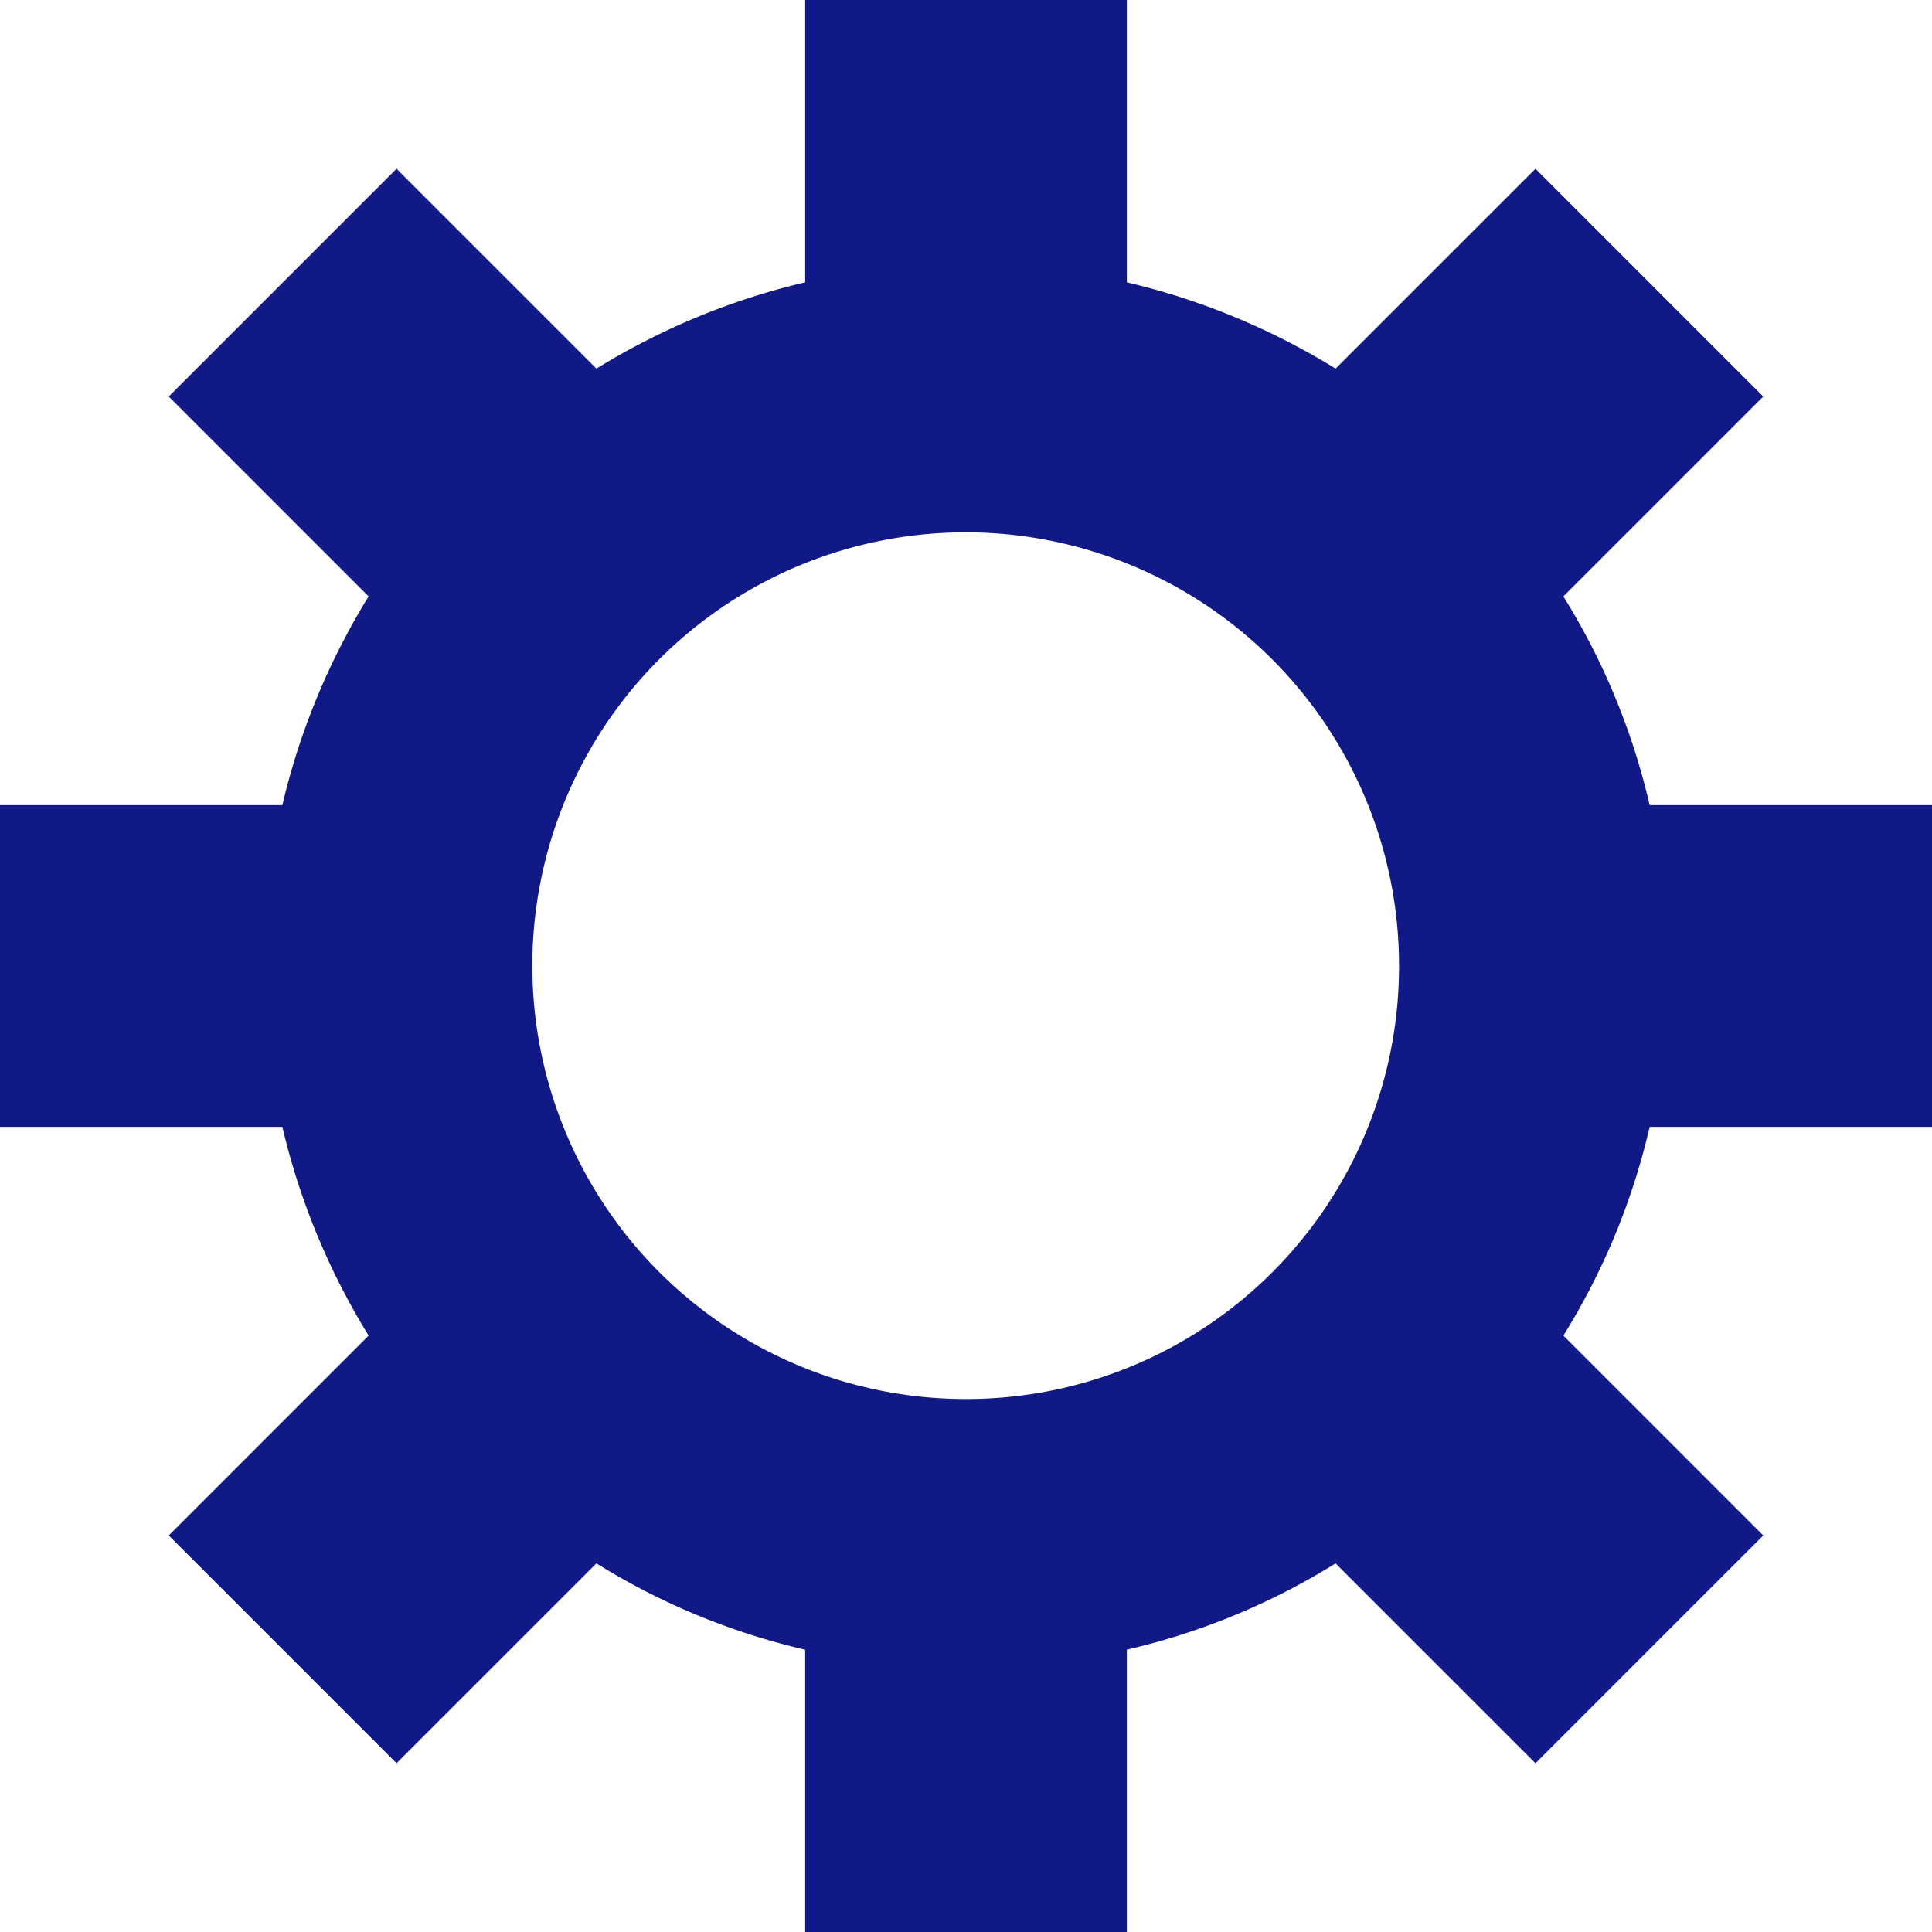
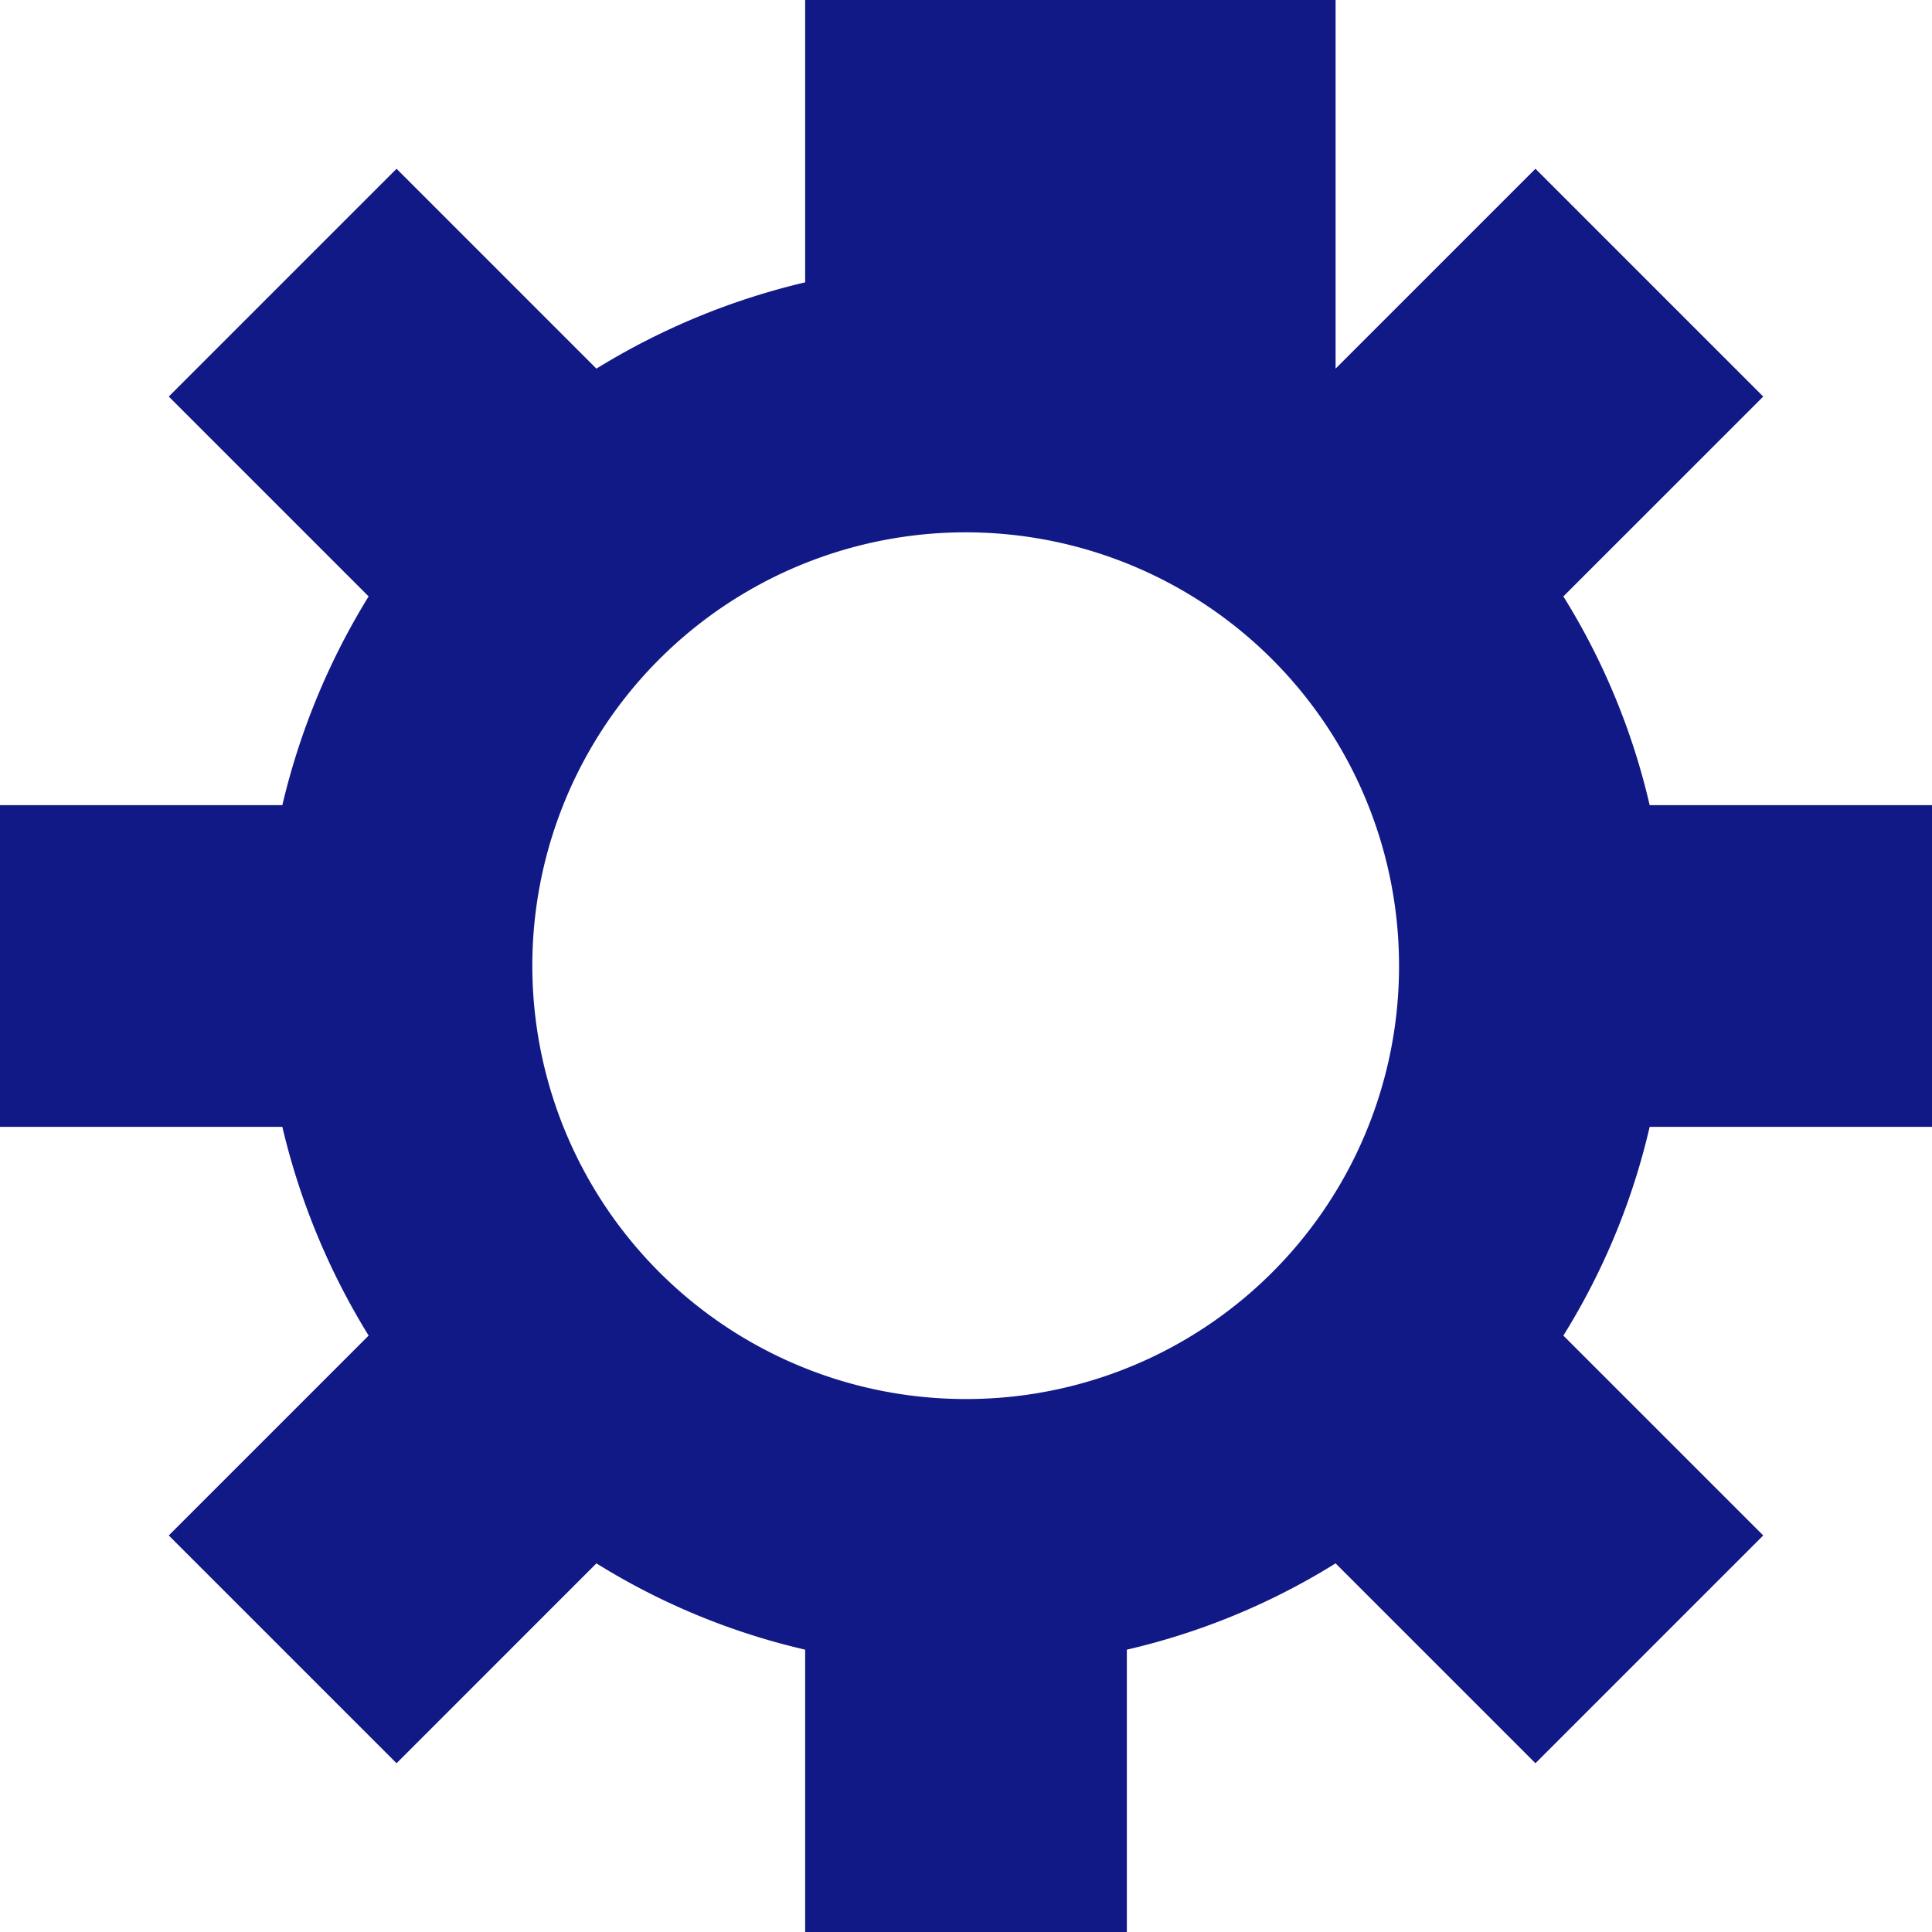
<svg xmlns="http://www.w3.org/2000/svg" viewBox="0 0 30.45 30.45" aria-hidden="true" width="30px" height="30px">
  <defs>
    <linearGradient class="cerosgradient" data-cerosgradient="true" id="CerosGradient_id5a1dd2041" gradientUnits="userSpaceOnUse" x1="50%" y1="100%" x2="50%" y2="0%">
      <stop offset="0%" stop-color="#d1d1d1" />
      <stop offset="100%" stop-color="#d1d1d1" />
    </linearGradient>
    <linearGradient />
    <style>.cls-1-65833136263cd{fill:#111987;}</style>
  </defs>
  <title>big gear</title>
  <g id="Layer_265833136263cd" data-name="Layer 2">
    <g id="Layer_1-265833136263cd" data-name="Layer 1">
-       <path class="cls-1-65833136263cd" d="M30.45,17.76V12.69H26A10.84,10.84,0,0,0,24.64,9.4l3.15-3.15L24.2,2.66,21.05,5.81a11.1,11.1,0,0,0-3.29-1.36V0H12.69V4.45A11.1,11.1,0,0,0,9.4,5.81L6.25,2.66,2.66,6.25,5.81,9.4a11.1,11.1,0,0,0-1.36,3.29H0v5.07H4.45a11.1,11.1,0,0,0,1.36,3.29L2.66,24.2l3.59,3.59L9.4,24.64A10.84,10.84,0,0,0,12.69,26v4.45h5.07V26a10.84,10.84,0,0,0,3.29-1.36l3.15,3.15,3.59-3.59-3.15-3.15A10.84,10.84,0,0,0,26,17.76ZM15.23,22.05a6.83,6.83,0,1,1,6.82-6.82A6.82,6.82,0,0,1,15.23,22.05Z" />
+       <path class="cls-1-65833136263cd" d="M30.45,17.76V12.69H26A10.84,10.84,0,0,0,24.64,9.4l3.15-3.15L24.2,2.66,21.05,5.81V0H12.69V4.45A11.1,11.1,0,0,0,9.4,5.81L6.25,2.66,2.66,6.25,5.81,9.4a11.1,11.1,0,0,0-1.36,3.29H0v5.07H4.45a11.1,11.1,0,0,0,1.36,3.29L2.66,24.2l3.59,3.59L9.4,24.64A10.84,10.84,0,0,0,12.69,26v4.45h5.07V26a10.84,10.84,0,0,0,3.29-1.36l3.15,3.15,3.59-3.59-3.15-3.15A10.84,10.84,0,0,0,26,17.76ZM15.23,22.05a6.83,6.83,0,1,1,6.82-6.82A6.82,6.82,0,0,1,15.23,22.05Z" />
    </g>
  </g>
</svg>